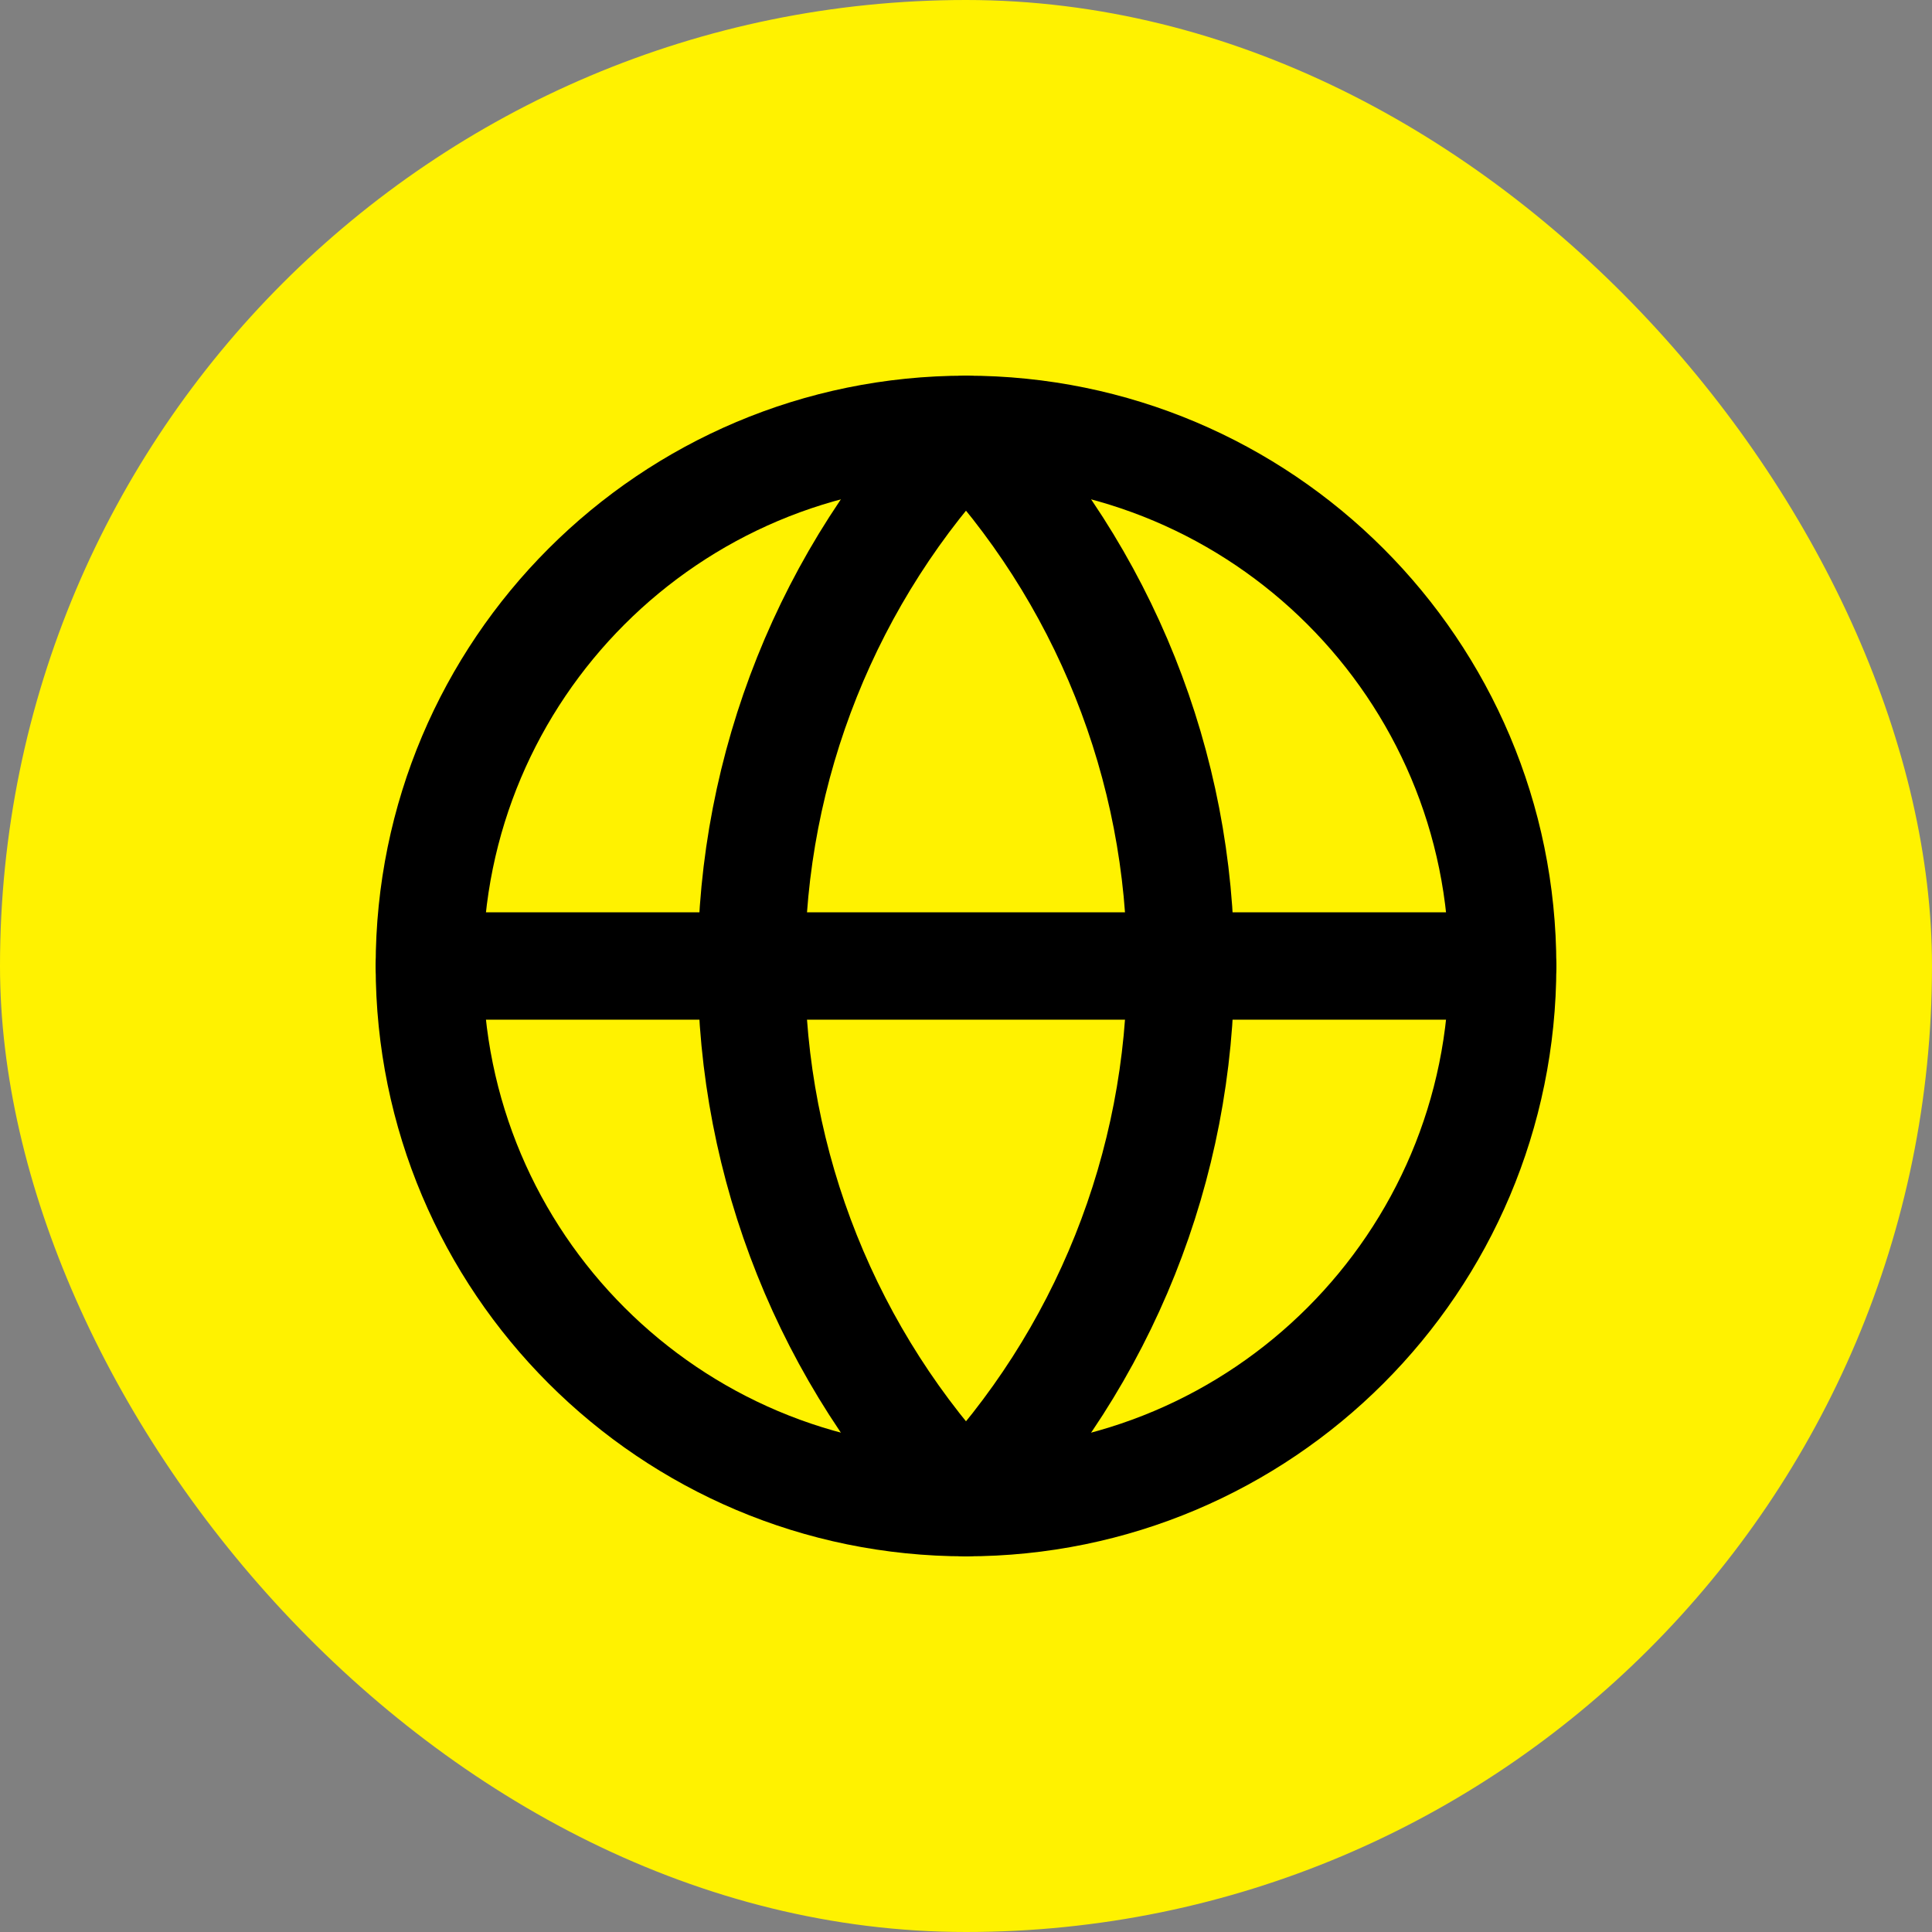
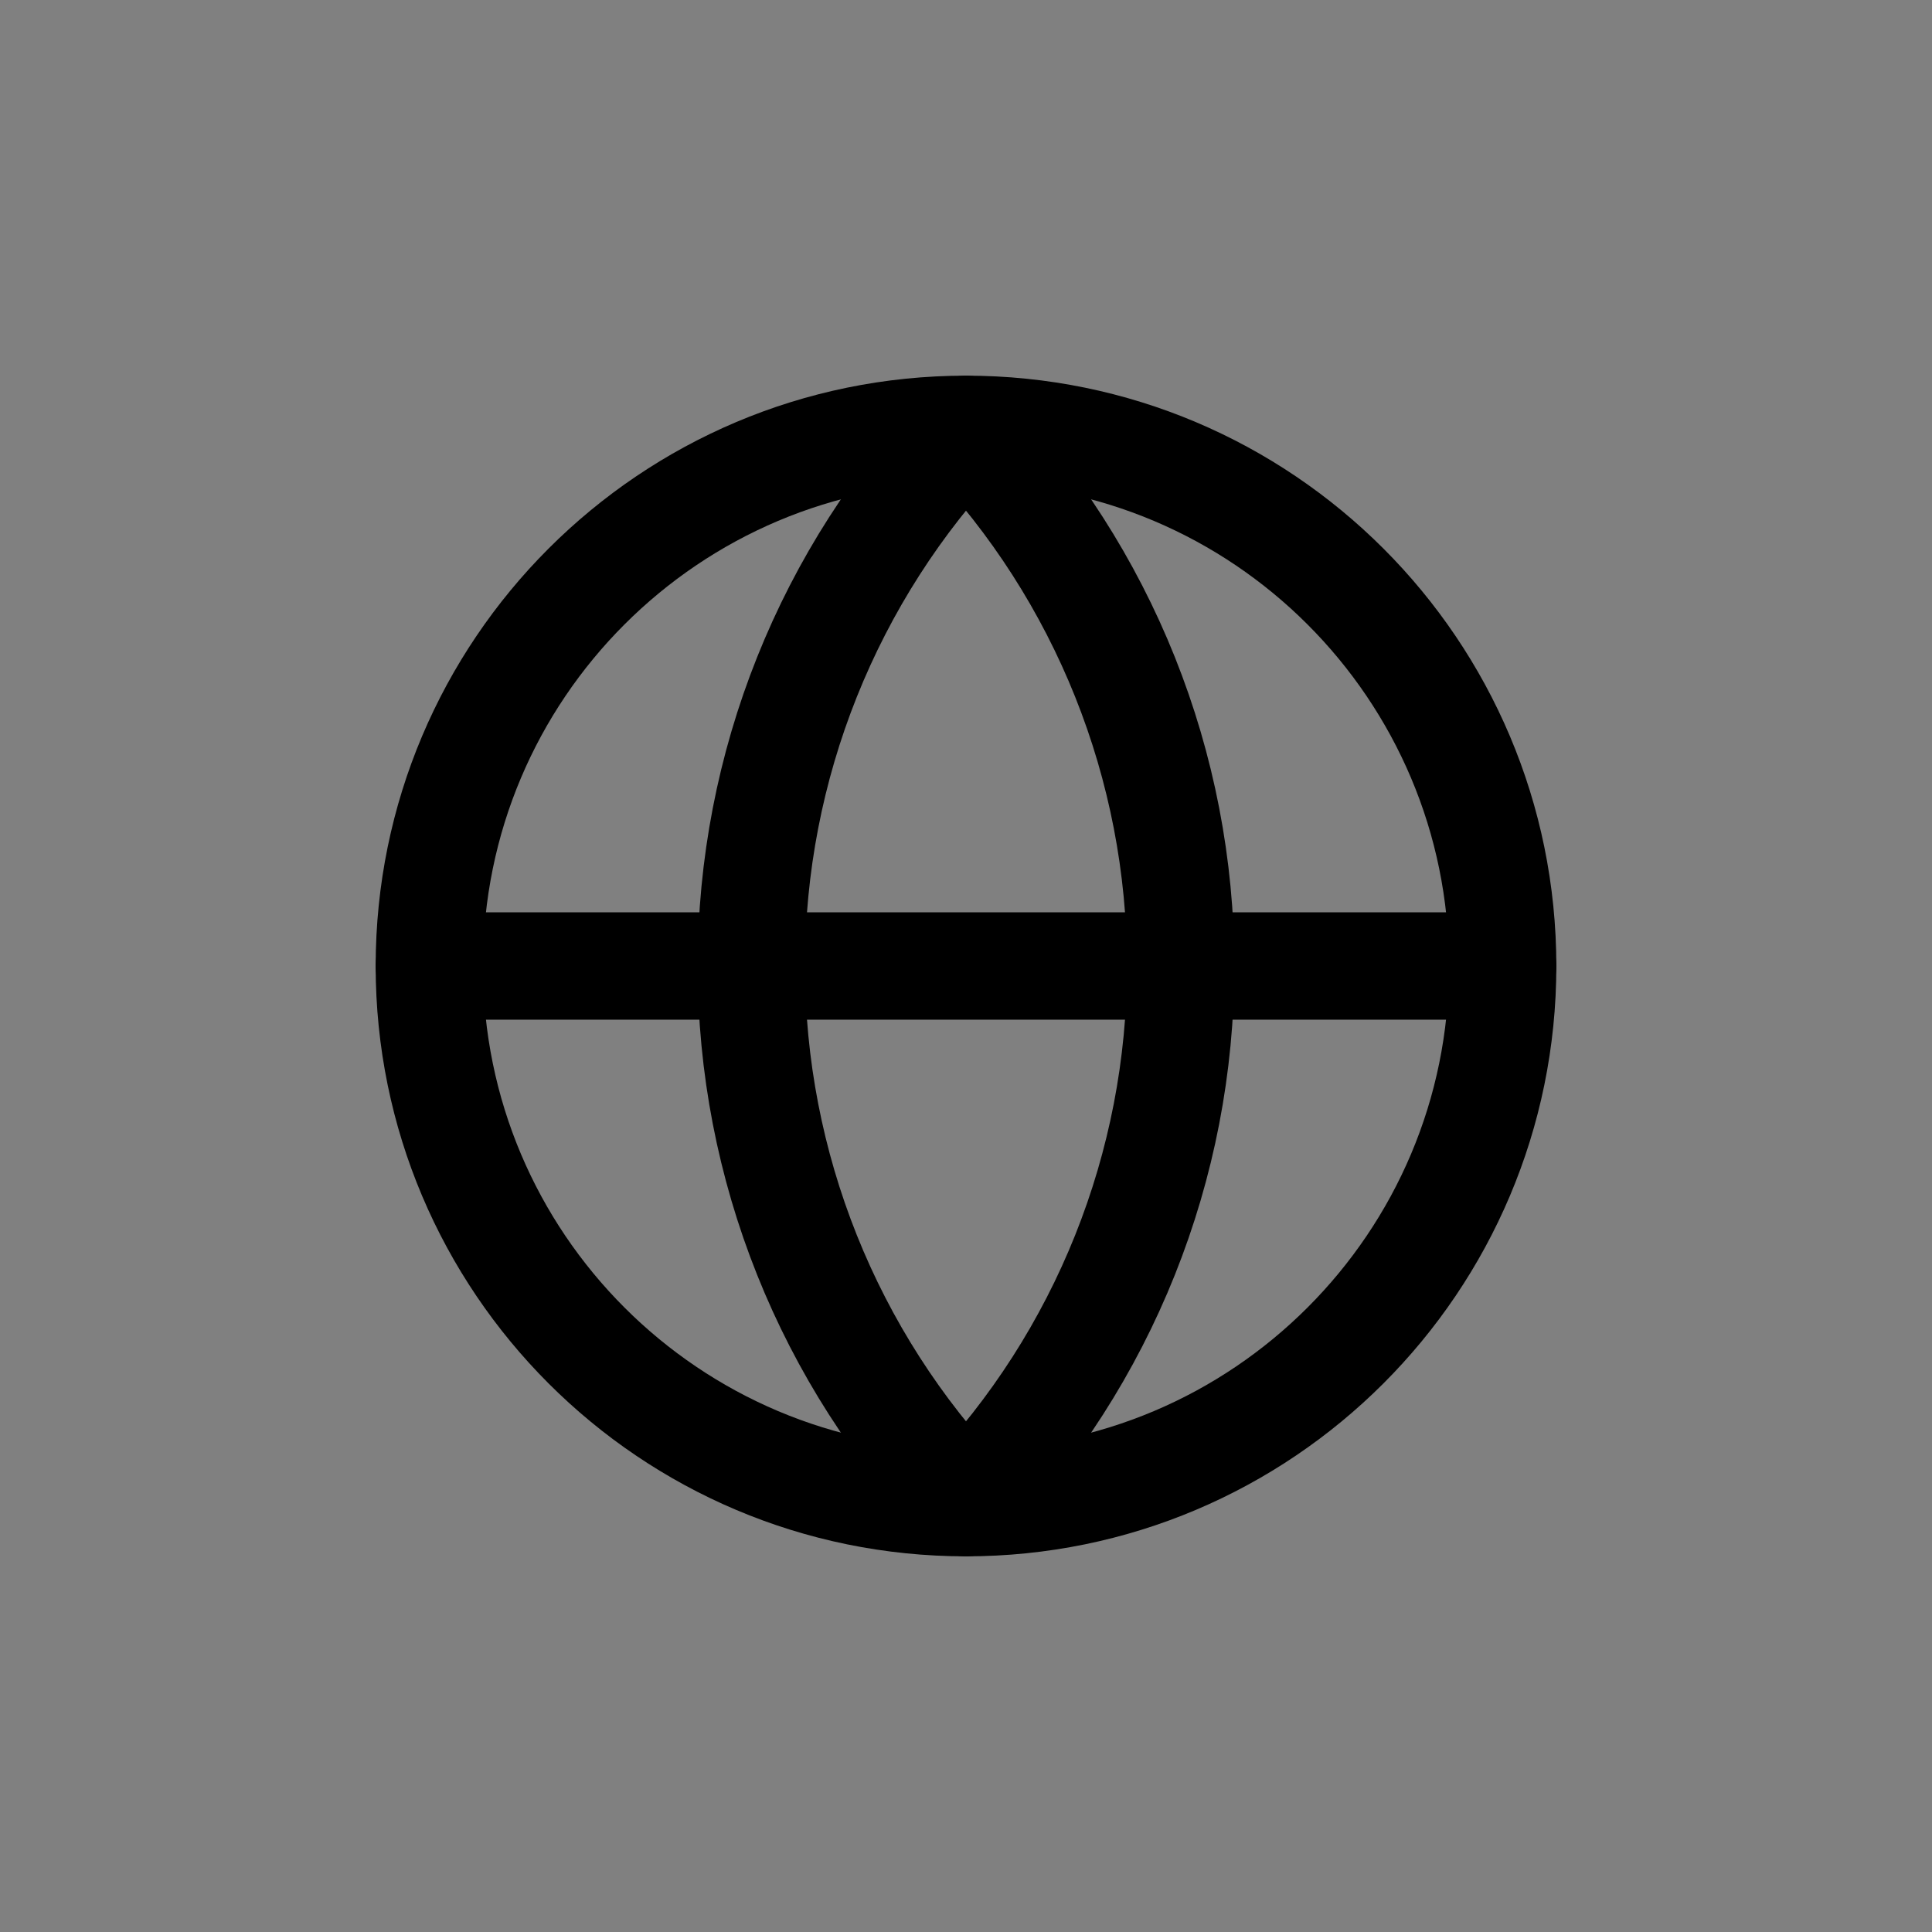
<svg xmlns="http://www.w3.org/2000/svg" width="36" height="36" viewBox="0 0 36 36" fill="none">
  <rect x="0" y="0" width="36" height="36" fill="#808080" stroke="none" />
-   <rect width="36" height="36" rx="18" fill="#FFF200" />
  <path d="M18 28C23.523 28 28 23.523 28 18C28 12.477 23.523 8 18 8C12.477 8 8 12.477 8 18C8 23.523 12.477 28 18 28Z" stroke="black" stroke-width="2" stroke-linecap="round" stroke-linejoin="round" />
  <path d="M18 8C15.432 10.696 14 14.277 14 18C14 21.723 15.432 25.304 18 28C20.568 25.304 22 21.723 22 18C22 14.277 20.568 10.696 18 8Z" stroke="black" stroke-width="2" stroke-linecap="round" stroke-linejoin="round" />
  <path d="M8 18H28" stroke="black" stroke-width="2" stroke-linecap="round" stroke-linejoin="round" />
</svg>